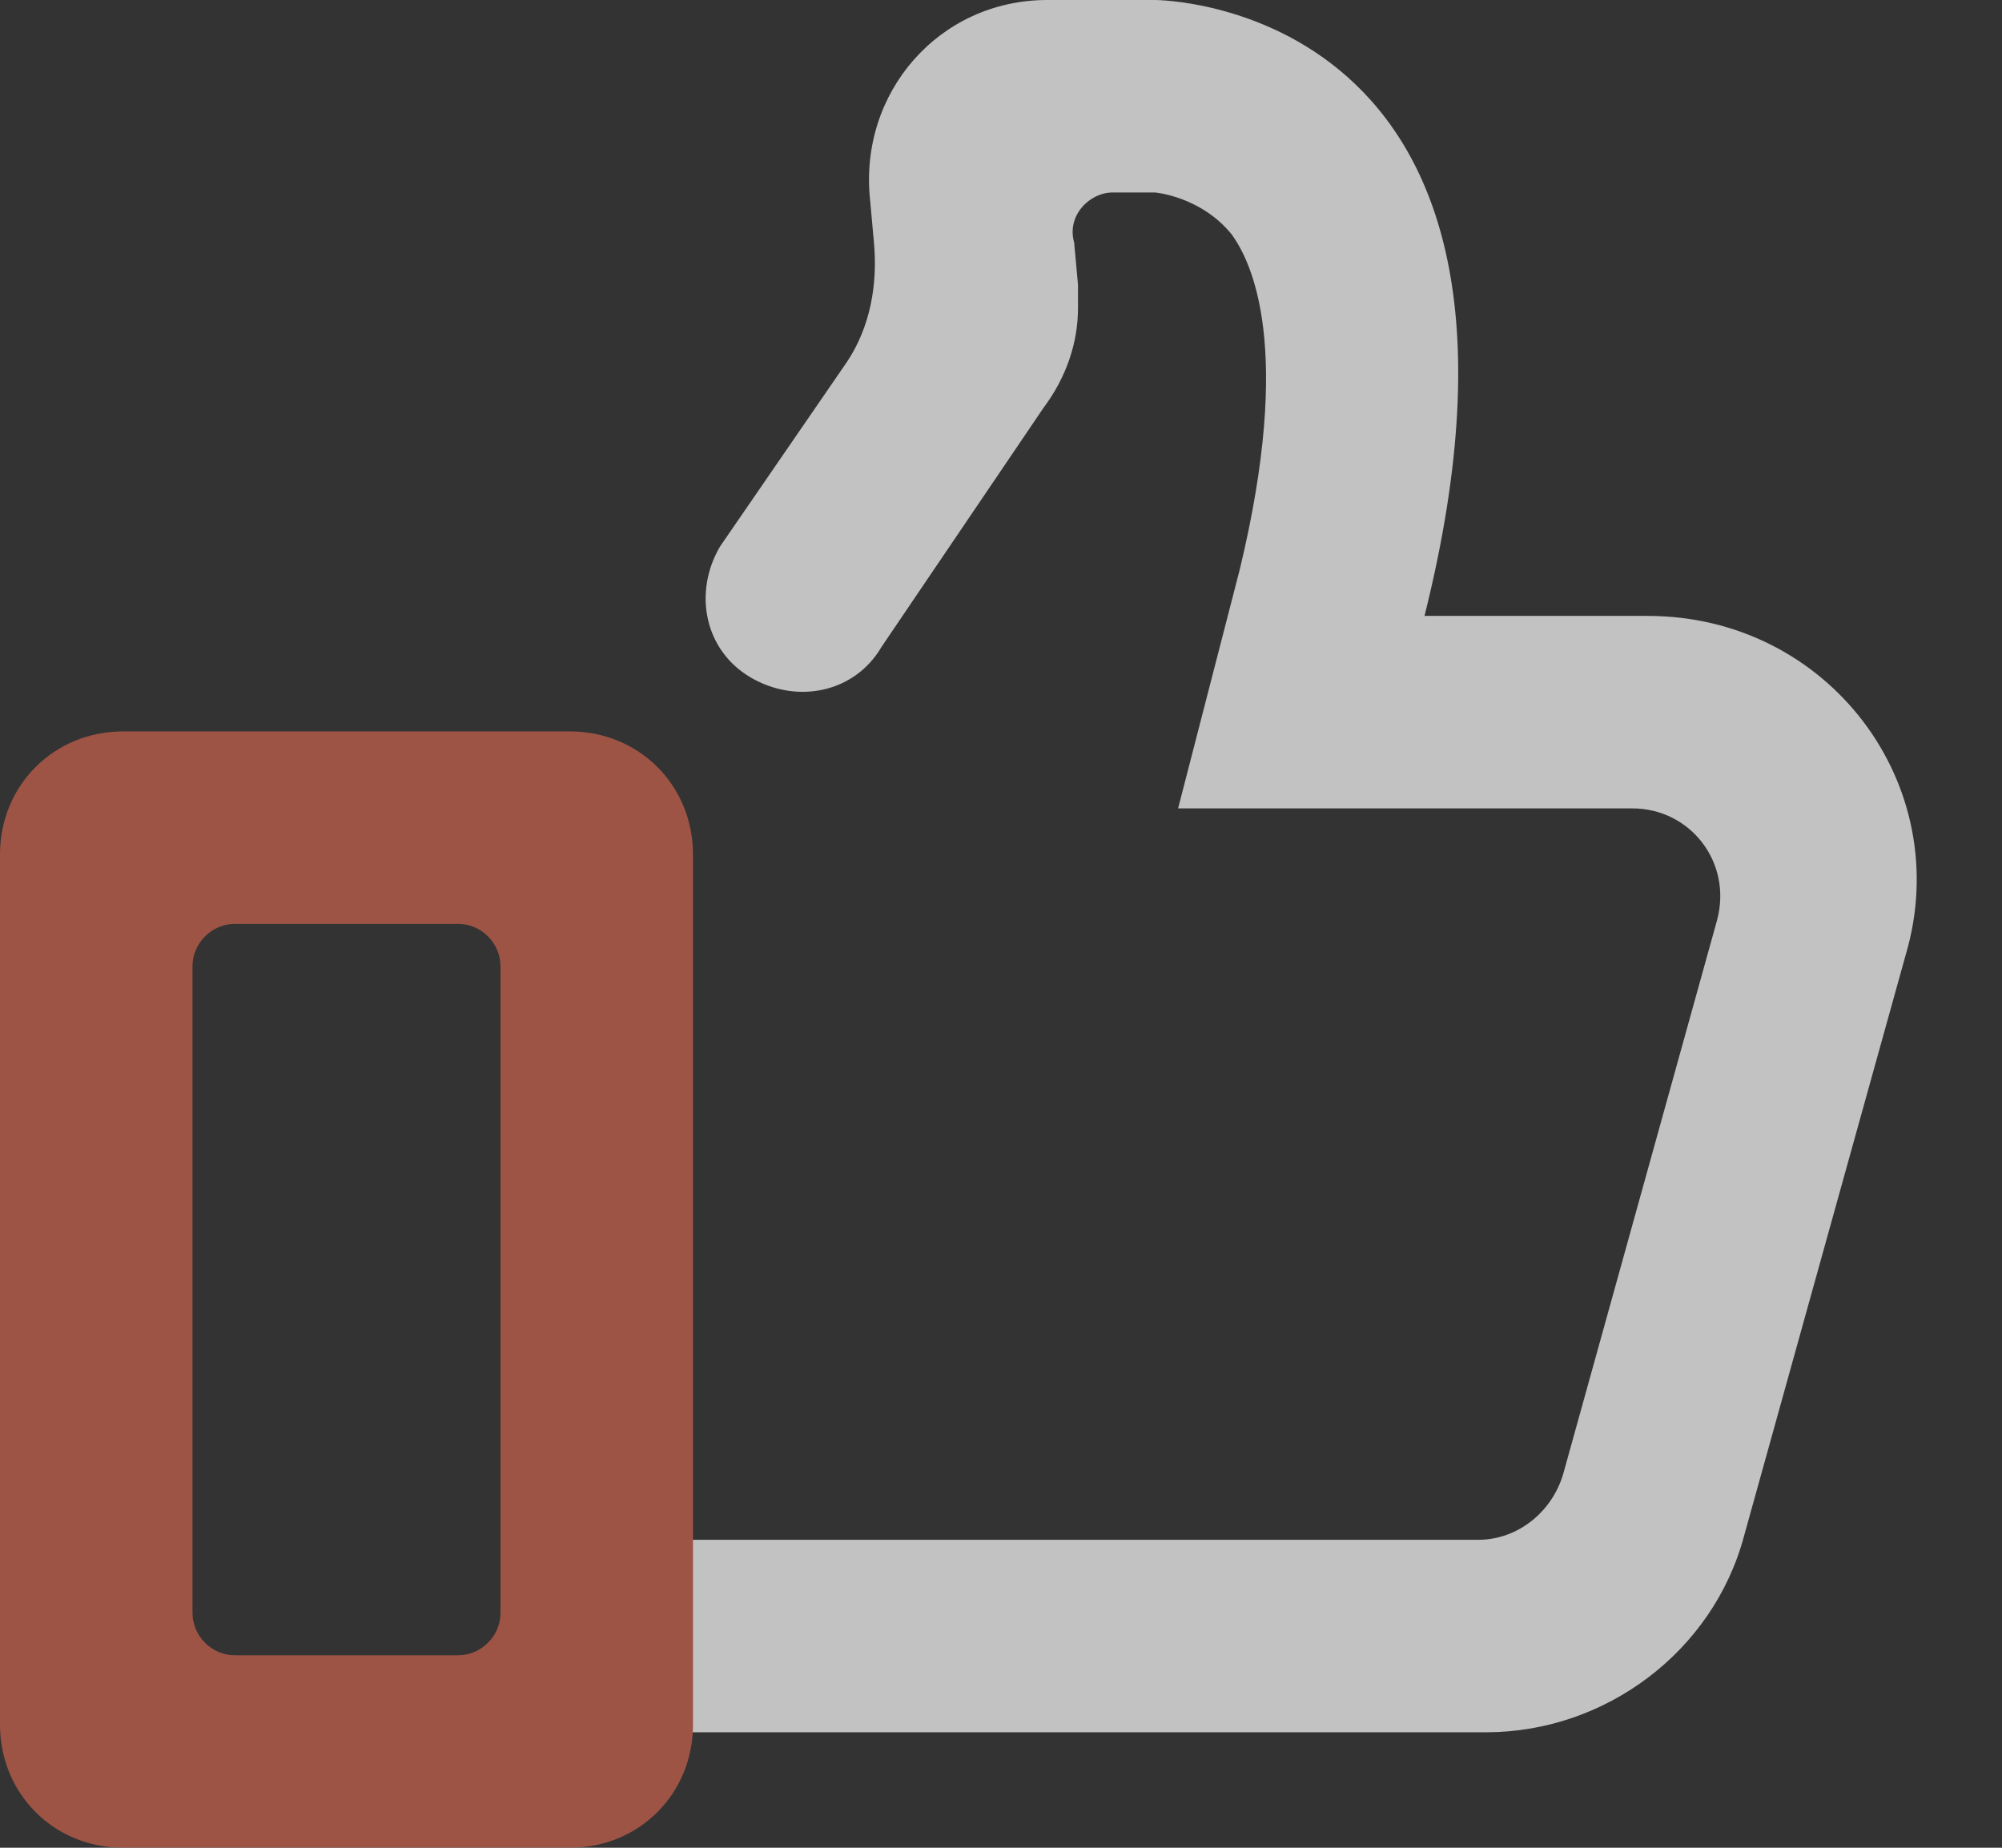
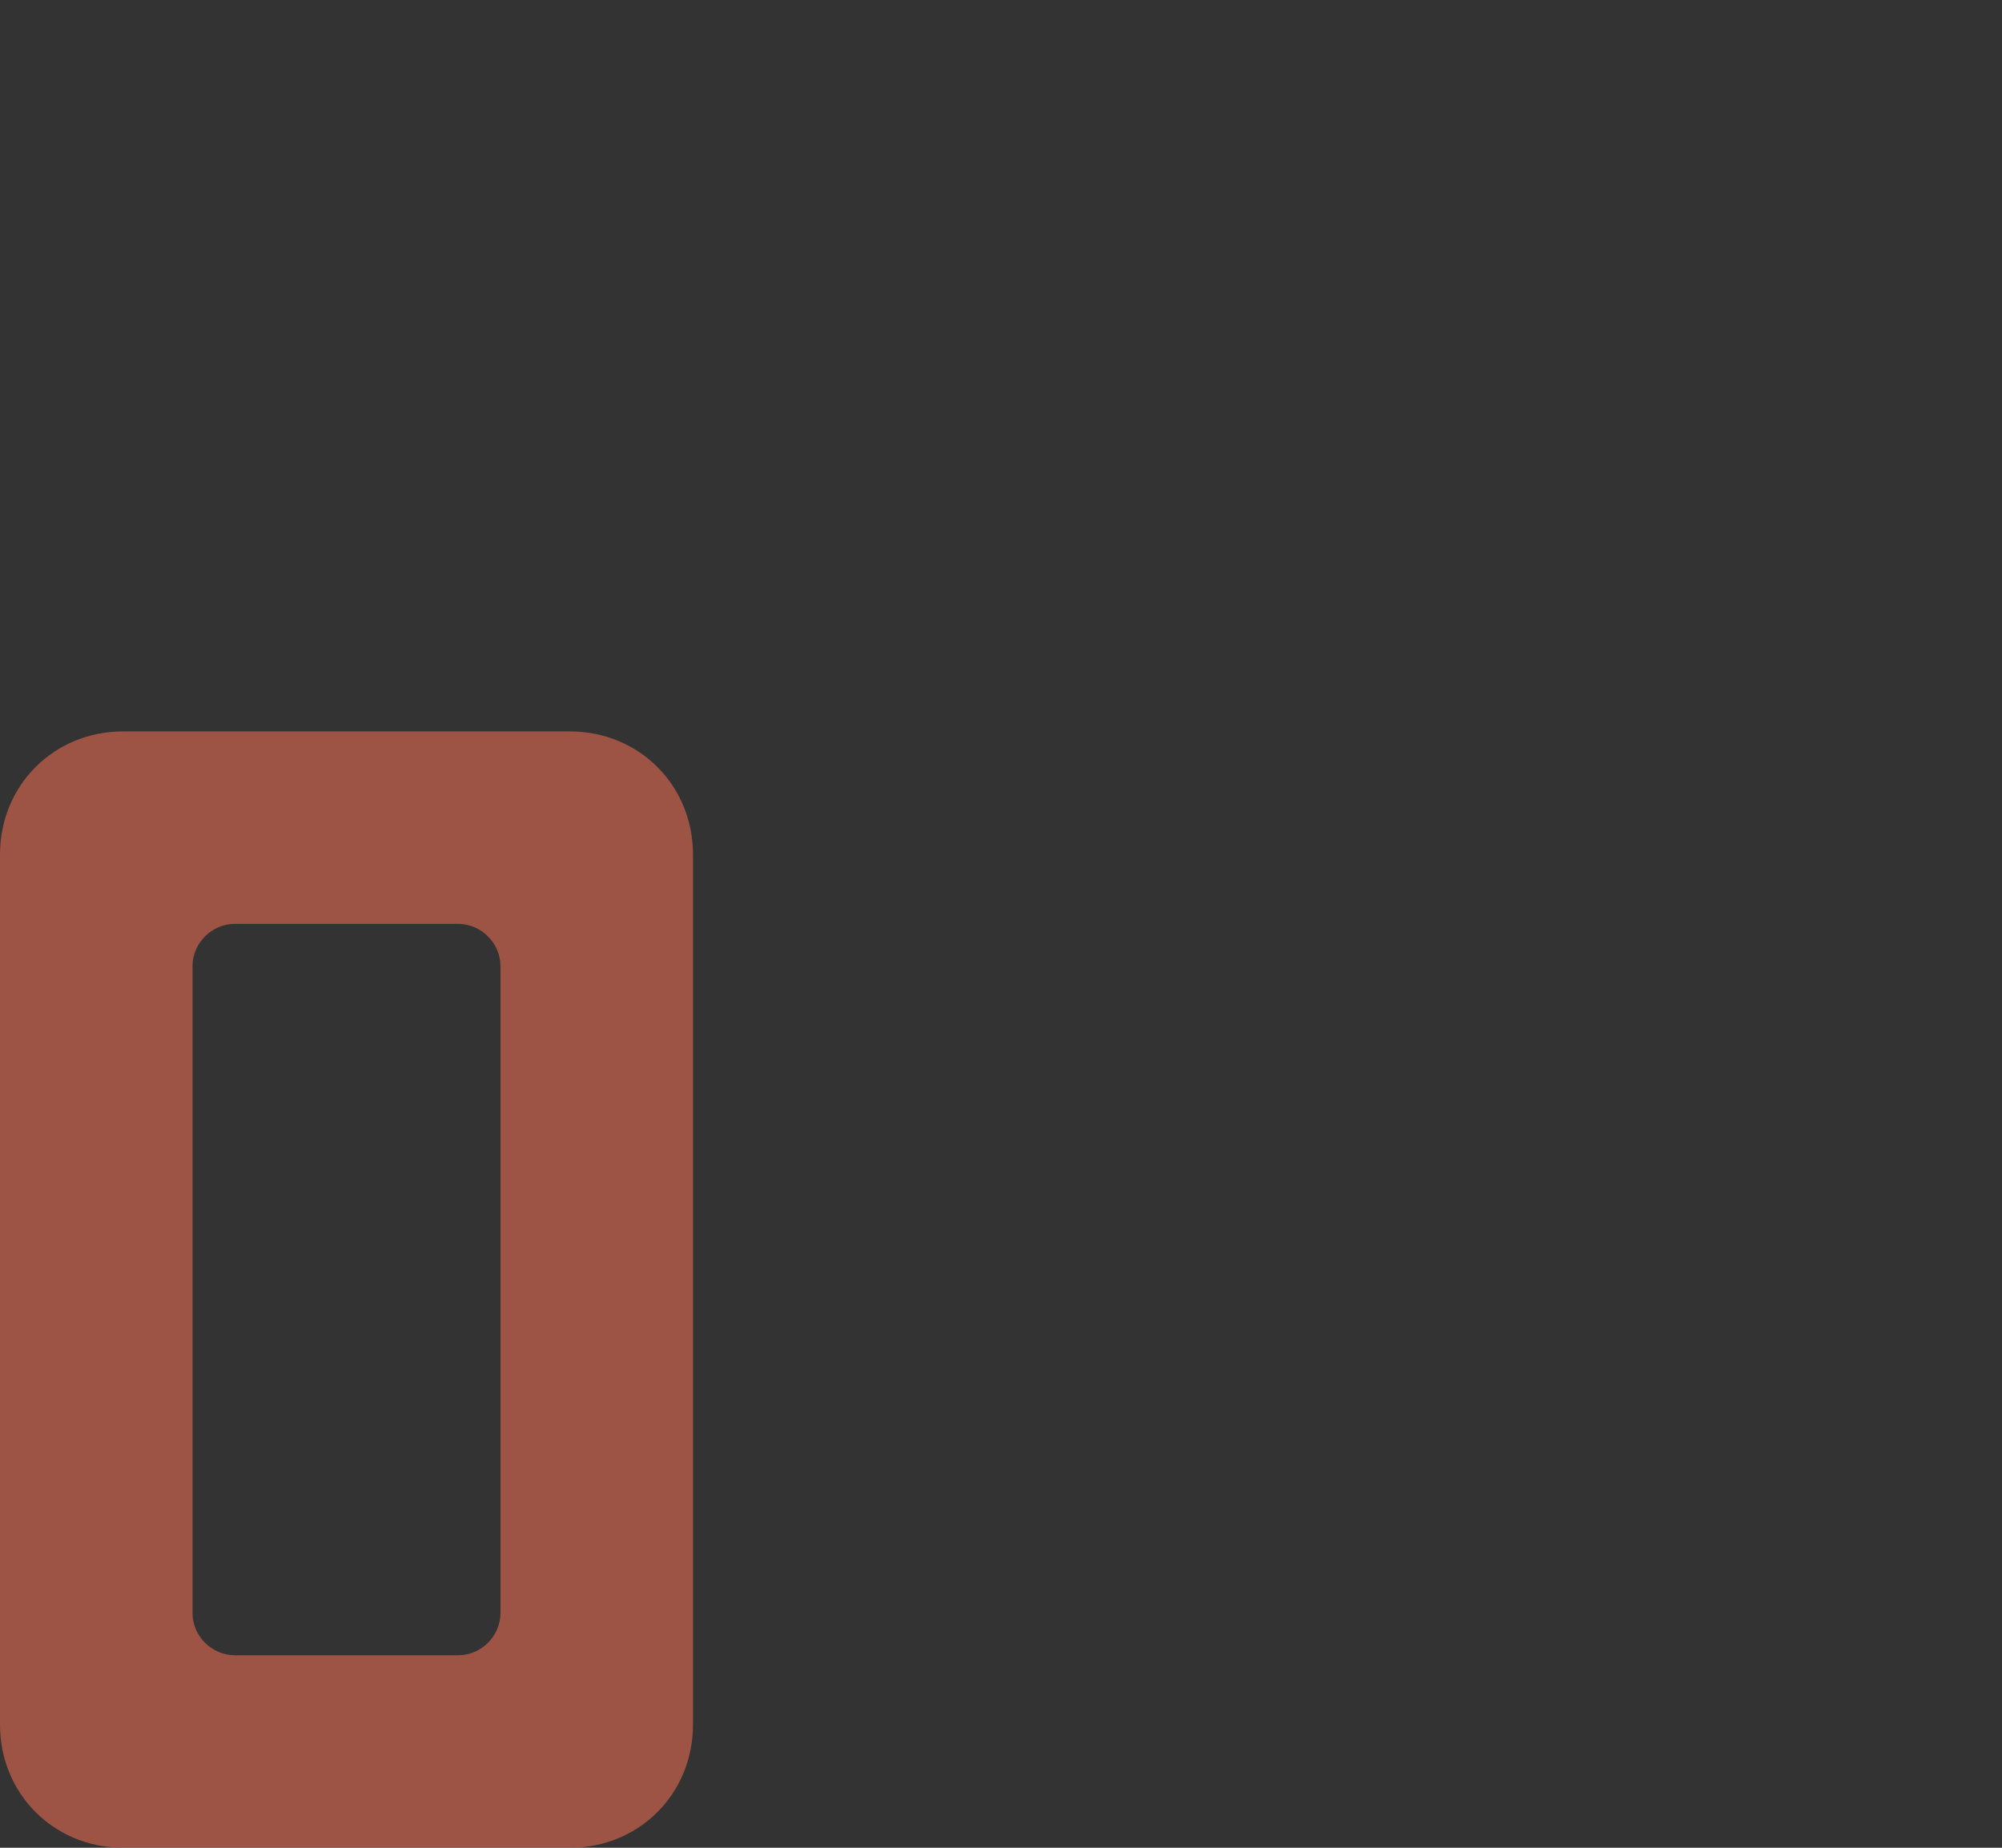
<svg xmlns="http://www.w3.org/2000/svg" width="13" height="12" viewBox="0 0 13 12" fill="none">
  <rect x="0" y="0" width="13" height="12" fill="#333333" stroke="none" />
  <g opacity="0.7" clip-path="url(#clip0_6_52)">
-     <path d="M10.7 4H9.25C10.25 0 7.5 0 7.5 0H6.8C6.1 0 5.575 0.6 5.65 1.3L5.675 1.575C5.7 1.85 5.65 2.125 5.5 2.35L4.675 3.55C4.5 3.85 4.575 4.225 4.875 4.4C5.175 4.575 5.55 4.5 5.725 4.2L6.775 2.65C6.925 2.45 7 2.225 7 2C7 1.95 7 1.9 7 1.85L6.975 1.575C6.925 1.4 7.075 1.25 7.225 1.25H7.5C7.5 1.25 7.8 1.275 8 1.525C8.125 1.7 8.4 2.25 8.05 3.7L7.65 5.25H10.6C10.975 5.25 11.25 5.6 11.15 5.975L10.15 9.575C10.075 9.825 9.85 10 9.6 10H4.15C3.775 10 3.475 10.3 3.475 10.675C3.475 10.825 3.55 10.975 3.65 11.075C3.775 11.2 3.925 11.25 4.1 11.25H9.65C10.425 11.25 11.125 10.725 11.325 9.975L12.375 6.2C12.7 5.1 11.875 4 10.7 4Z" fill="white" />
    <path d="M3.7 4.75H0.8C0.35 4.75 0 5.1 0 5.55V11.2C0 11.65 0.35 12 0.8 12H3.7C4.15 12 4.5 11.65 4.5 11.2V5.55C4.5 5.1 4.15 4.75 3.7 4.75ZM3.25 10.475C3.25 10.625 3.125 10.75 2.975 10.75H1.525C1.375 10.75 1.25 10.625 1.25 10.475V6.275C1.25 6.125 1.375 6 1.525 6H2.975C3.125 6 3.25 6.125 3.25 6.275V10.475Z" fill="#CB624D" />
  </g>
  <defs>
    <clipPath id="clip0_6_52">
      <rect width="12.45" height="12" fill="white" />
    </clipPath>
  </defs>
</svg>